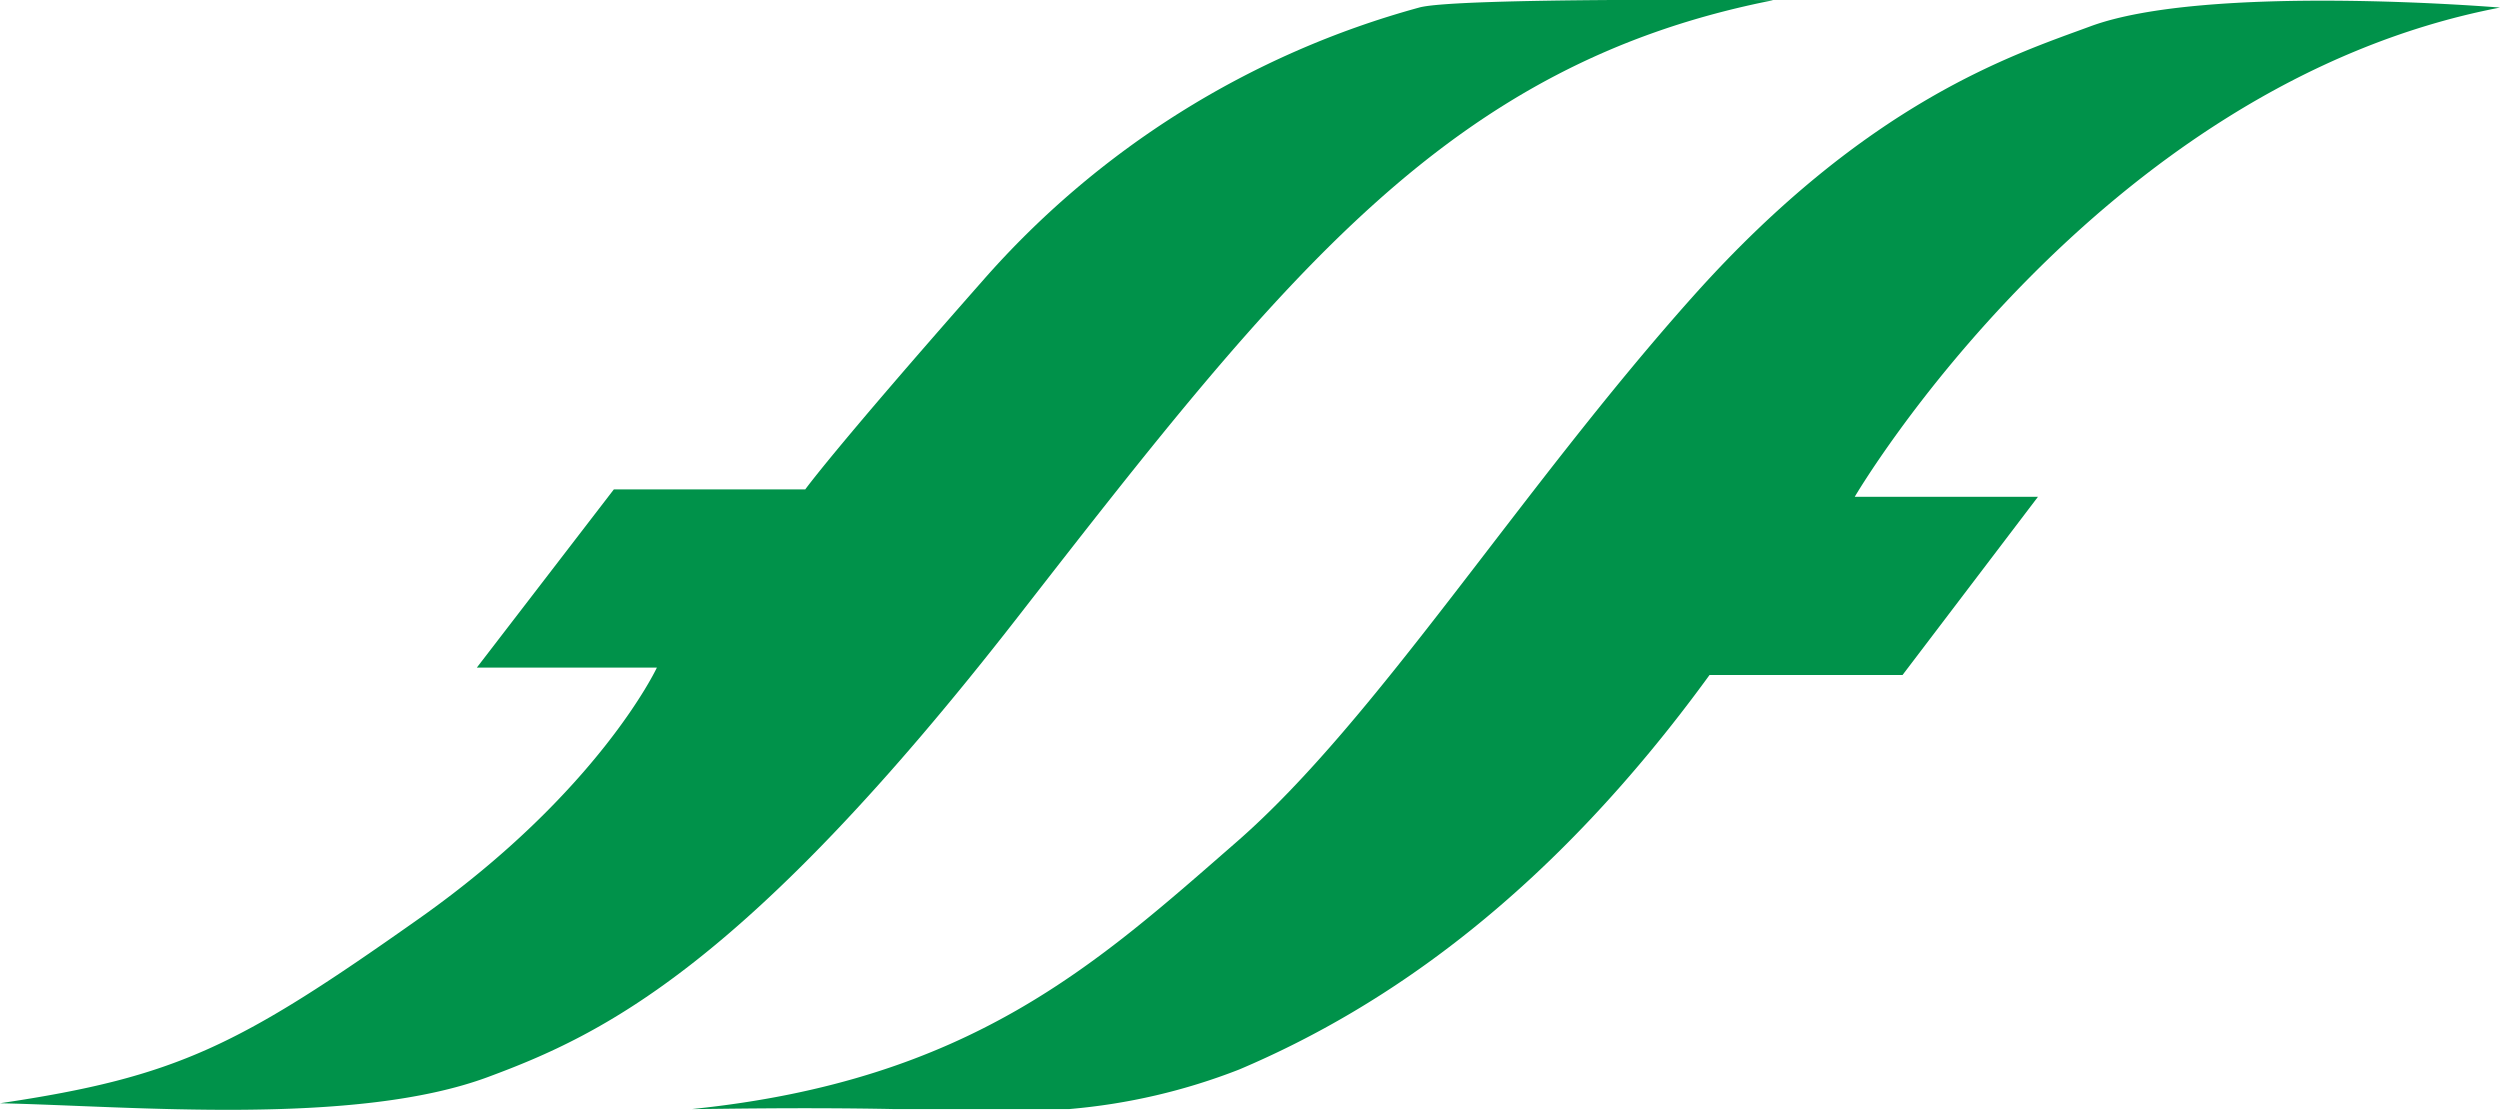
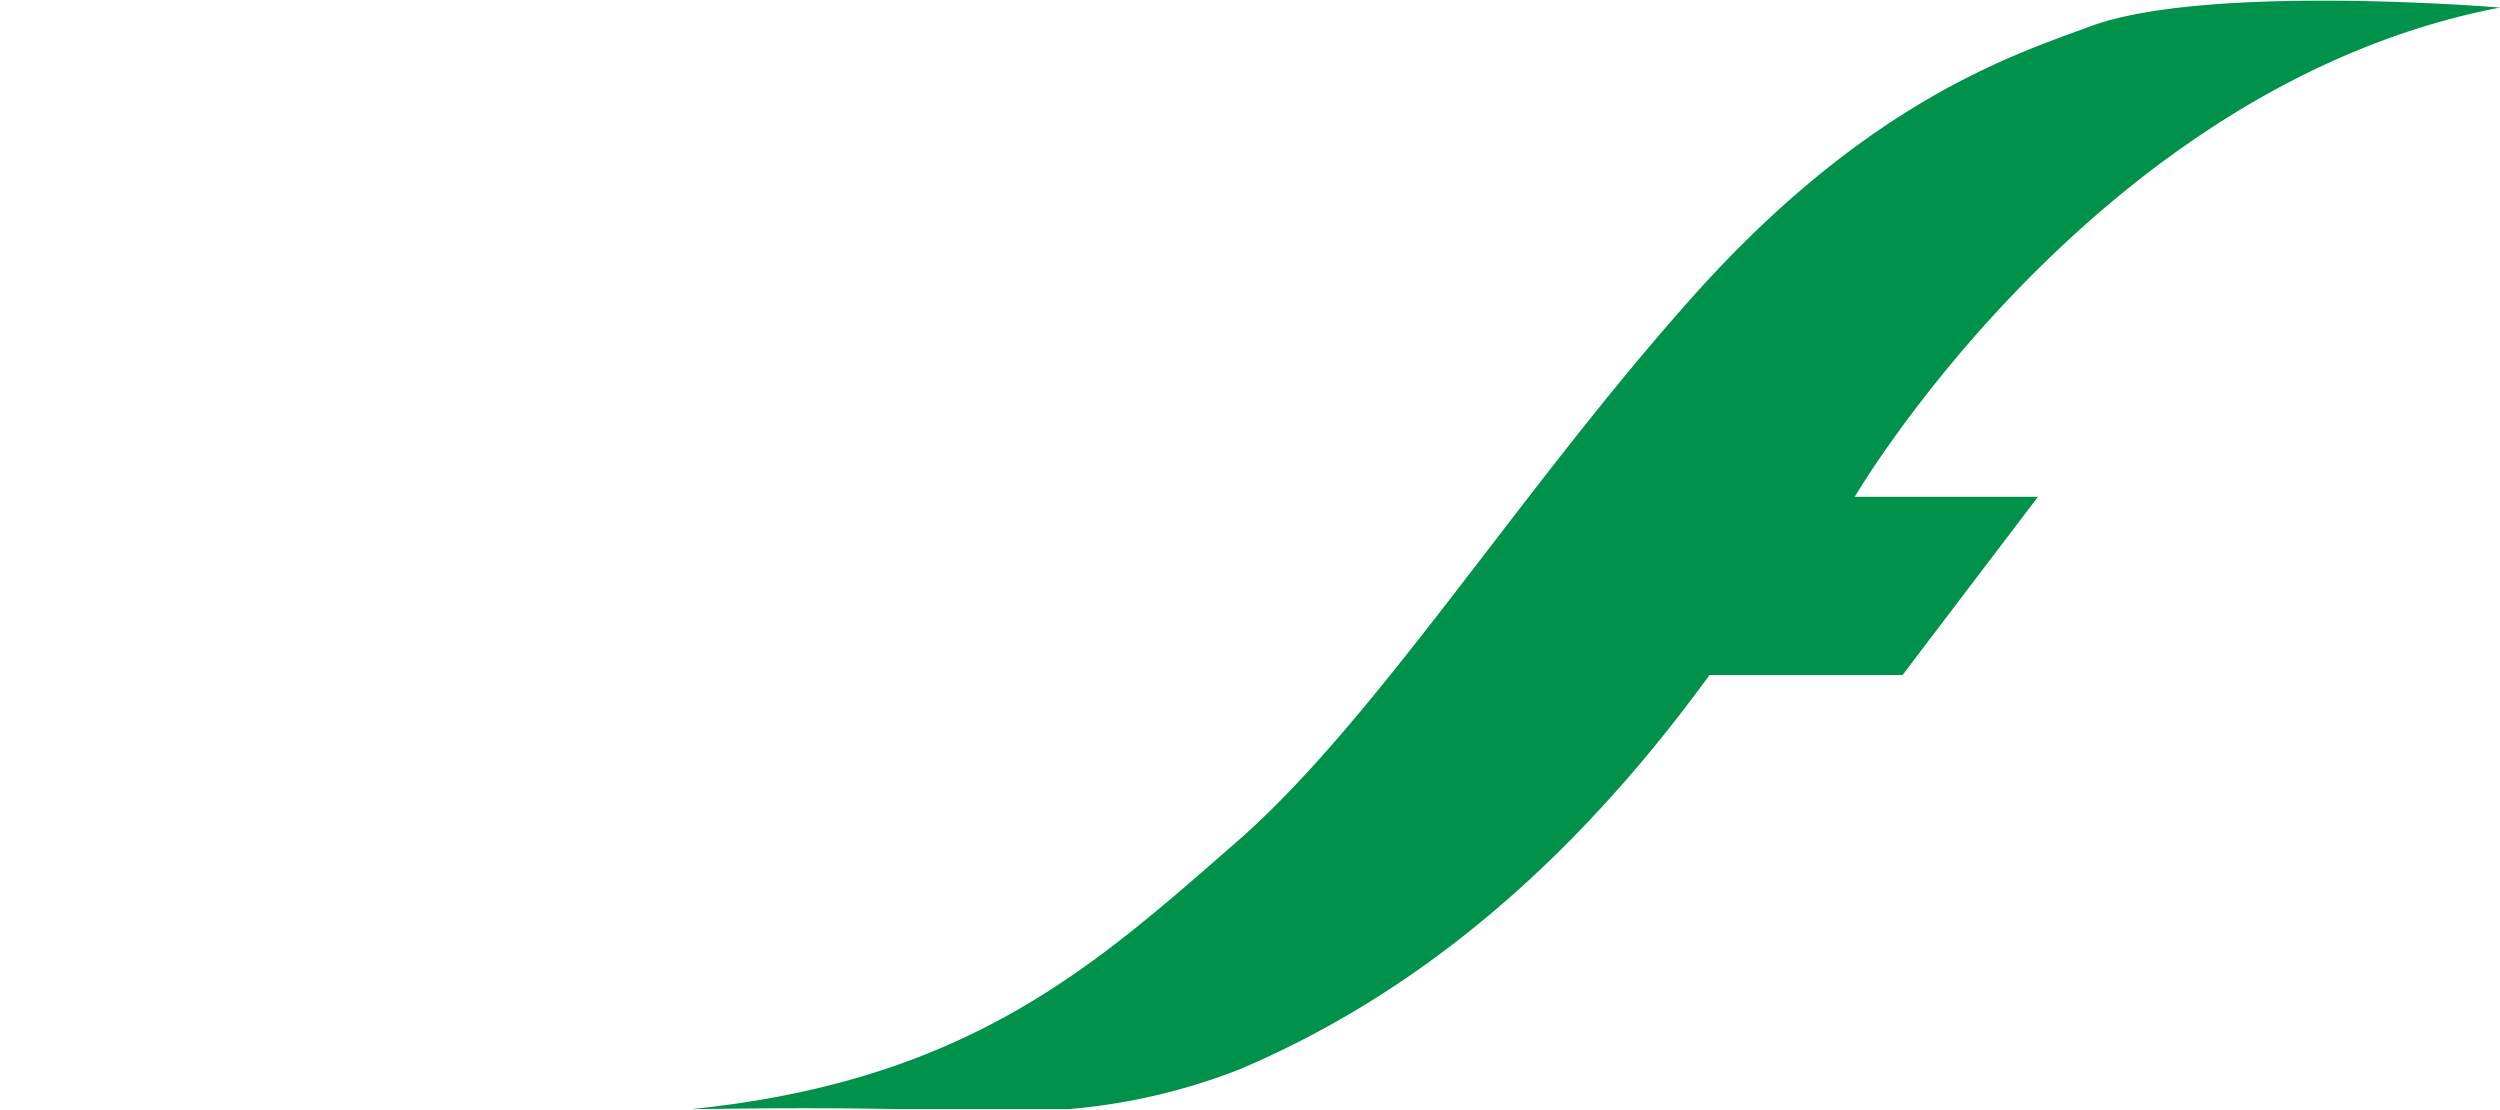
<svg xmlns="http://www.w3.org/2000/svg" width="33.4mm" height="14.83mm" viewBox="0 0 94.69 42.03">
  <defs>
    <style>.cls-1{fill:#00924a;}</style>
  </defs>
  <g id="Calque_2" data-name="Calque 2">
    <g id="Calque_1-2" data-name="Calque 1">
-       <path class="cls-1" d="M67.17,0S55.1-.11,53.75.28A33.84,33.84,0,0,0,37.19,10.66c-5.65,6.41-6.69,7.87-6.69,7.87H23.25l-5.19,6.75h6.82s-2.19,4.69-9,9.5-9.13,6-15.88,7c5,.11,13.46.88,18.5-1,4.34-1.61,9.75-4.18,20.06-17.43C48.69,10.33,54.92,2.41,67.17,0Z" />
      <path class="cls-1" d="M94.69.28S83.56-.65,79.15,1c-2.84,1.05-8.4,2.81-15,10.19s-12,16.06-17.31,20.69S36.75,40.92,26.21,42c1,0,4-.07,7.64,0,2,0,6.65,0,6.65,0a23,23,0,0,0,6.44-1.5c5.61-2.38,11.81-6.69,17.81-14.94h7.31l5.13-6.75H70.25S79.38,3.22,94.69.28Z" />
    </g>
  </g>
</svg>